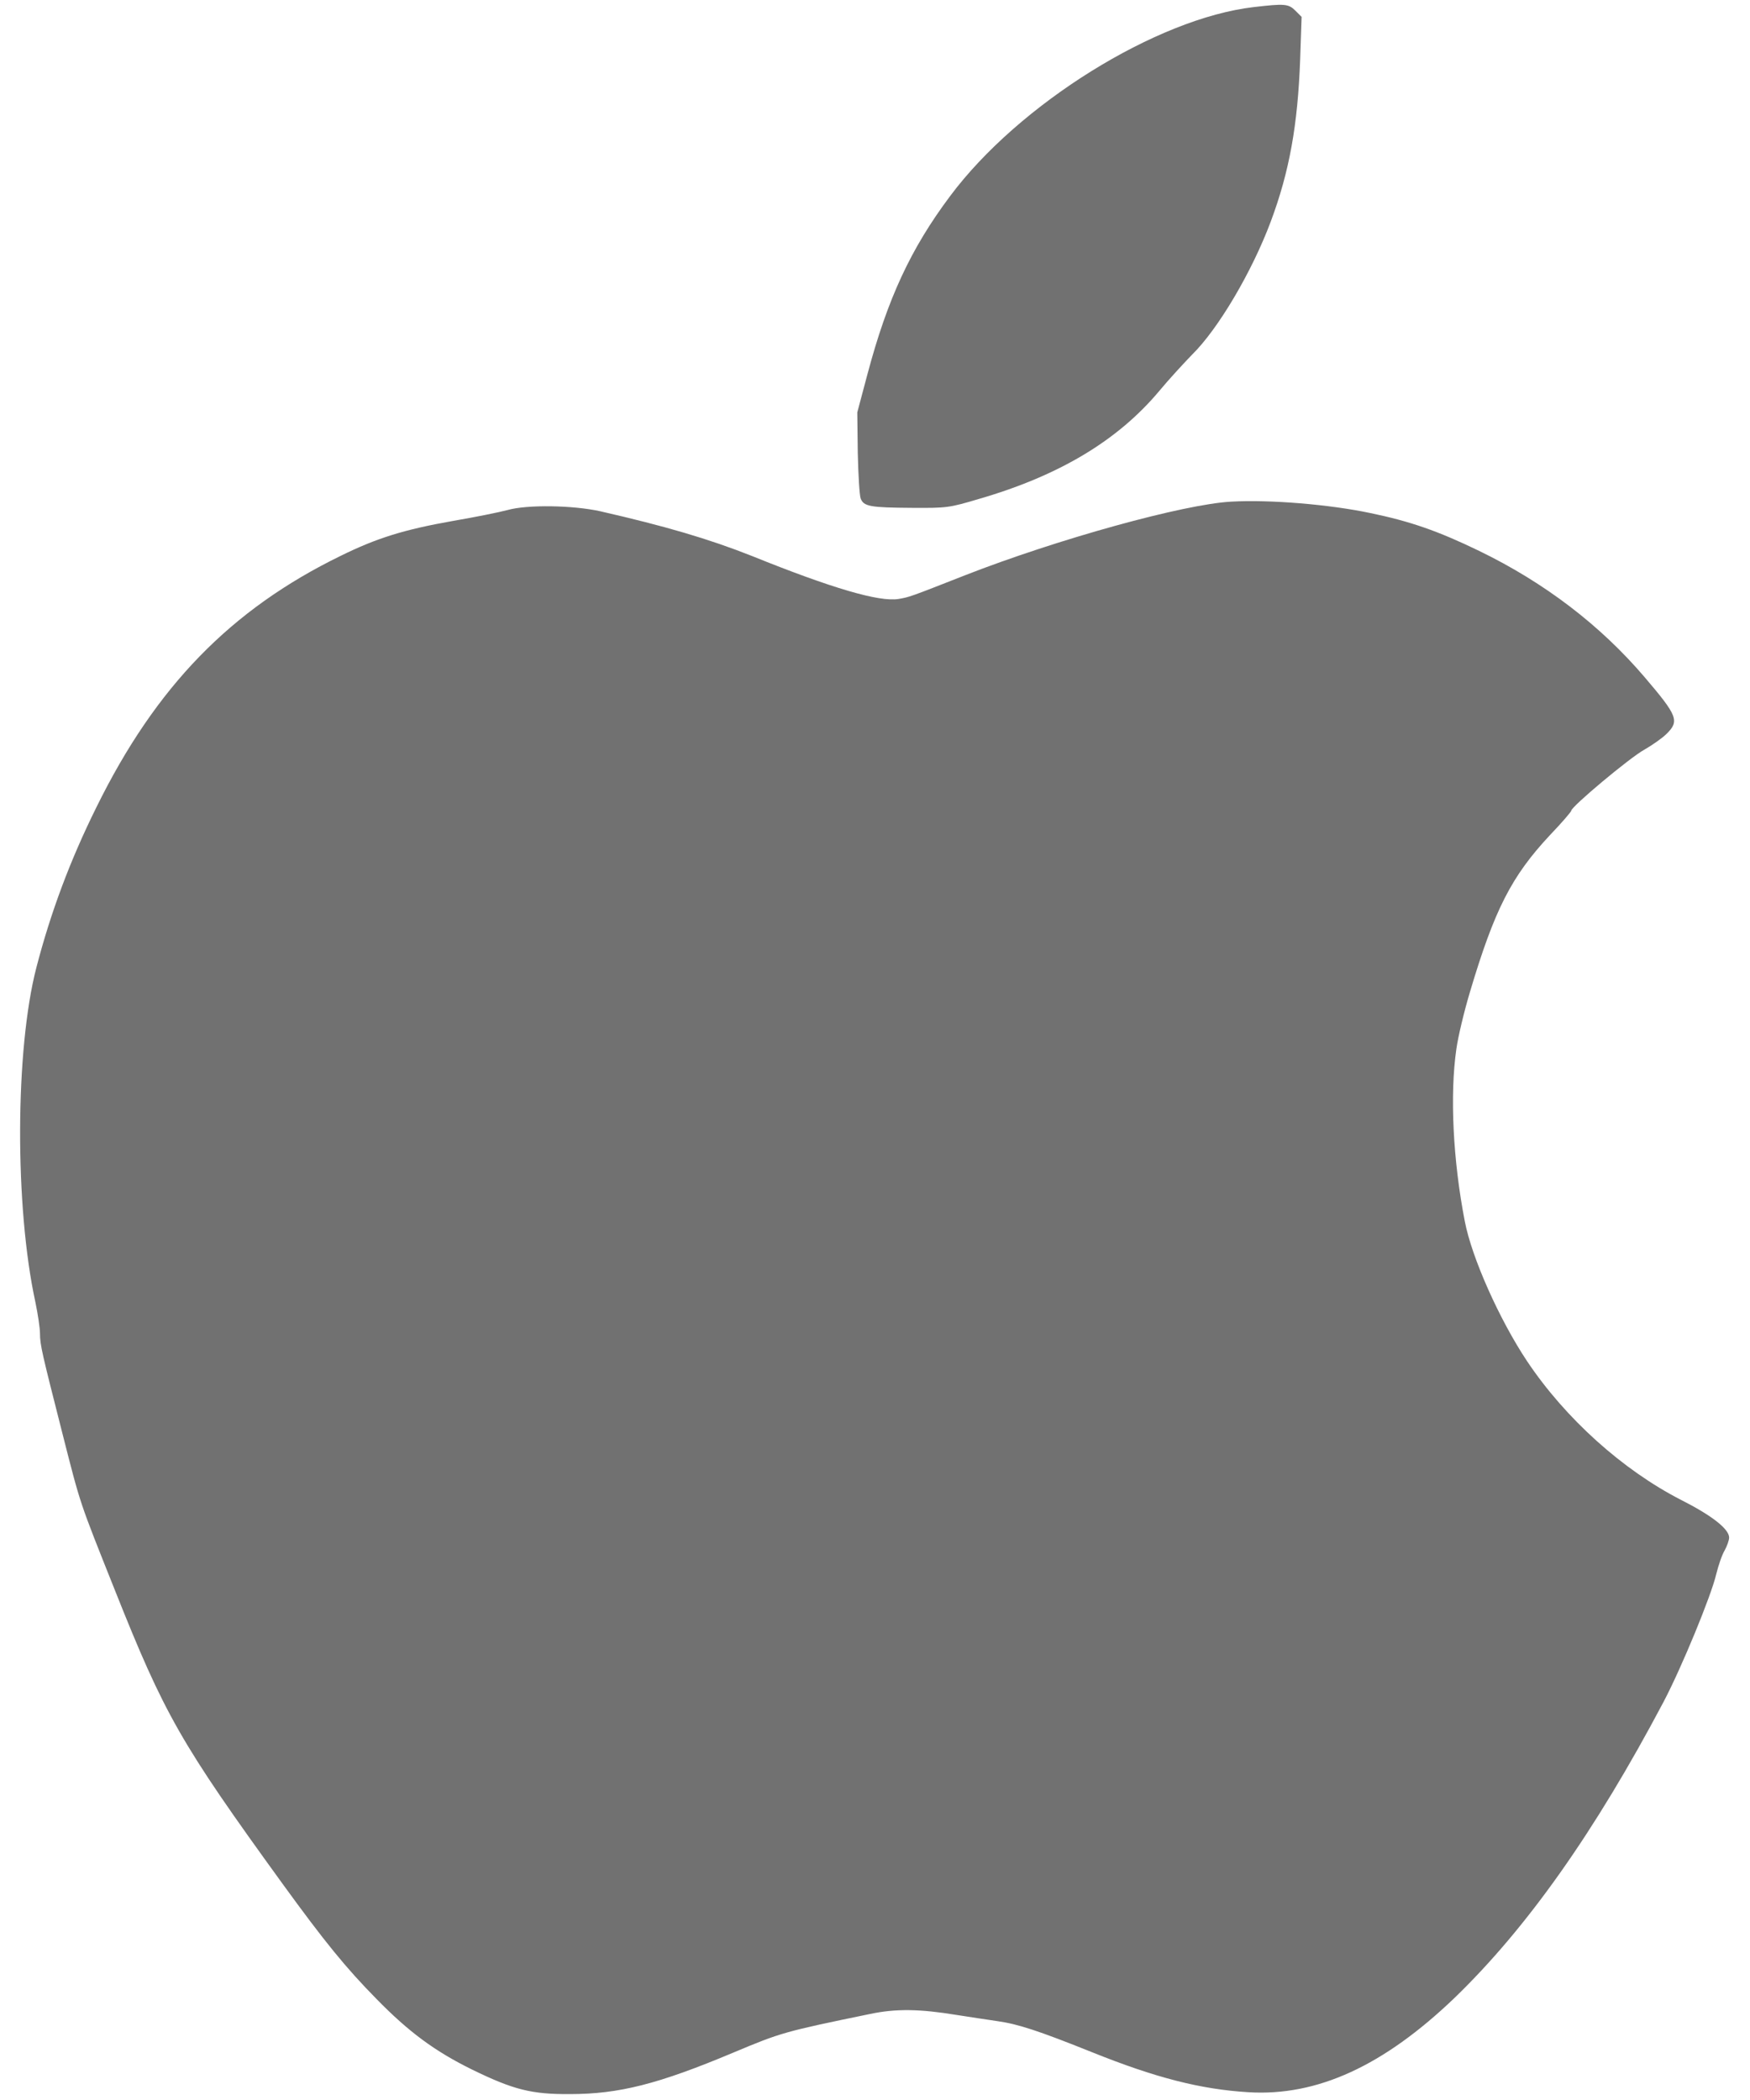
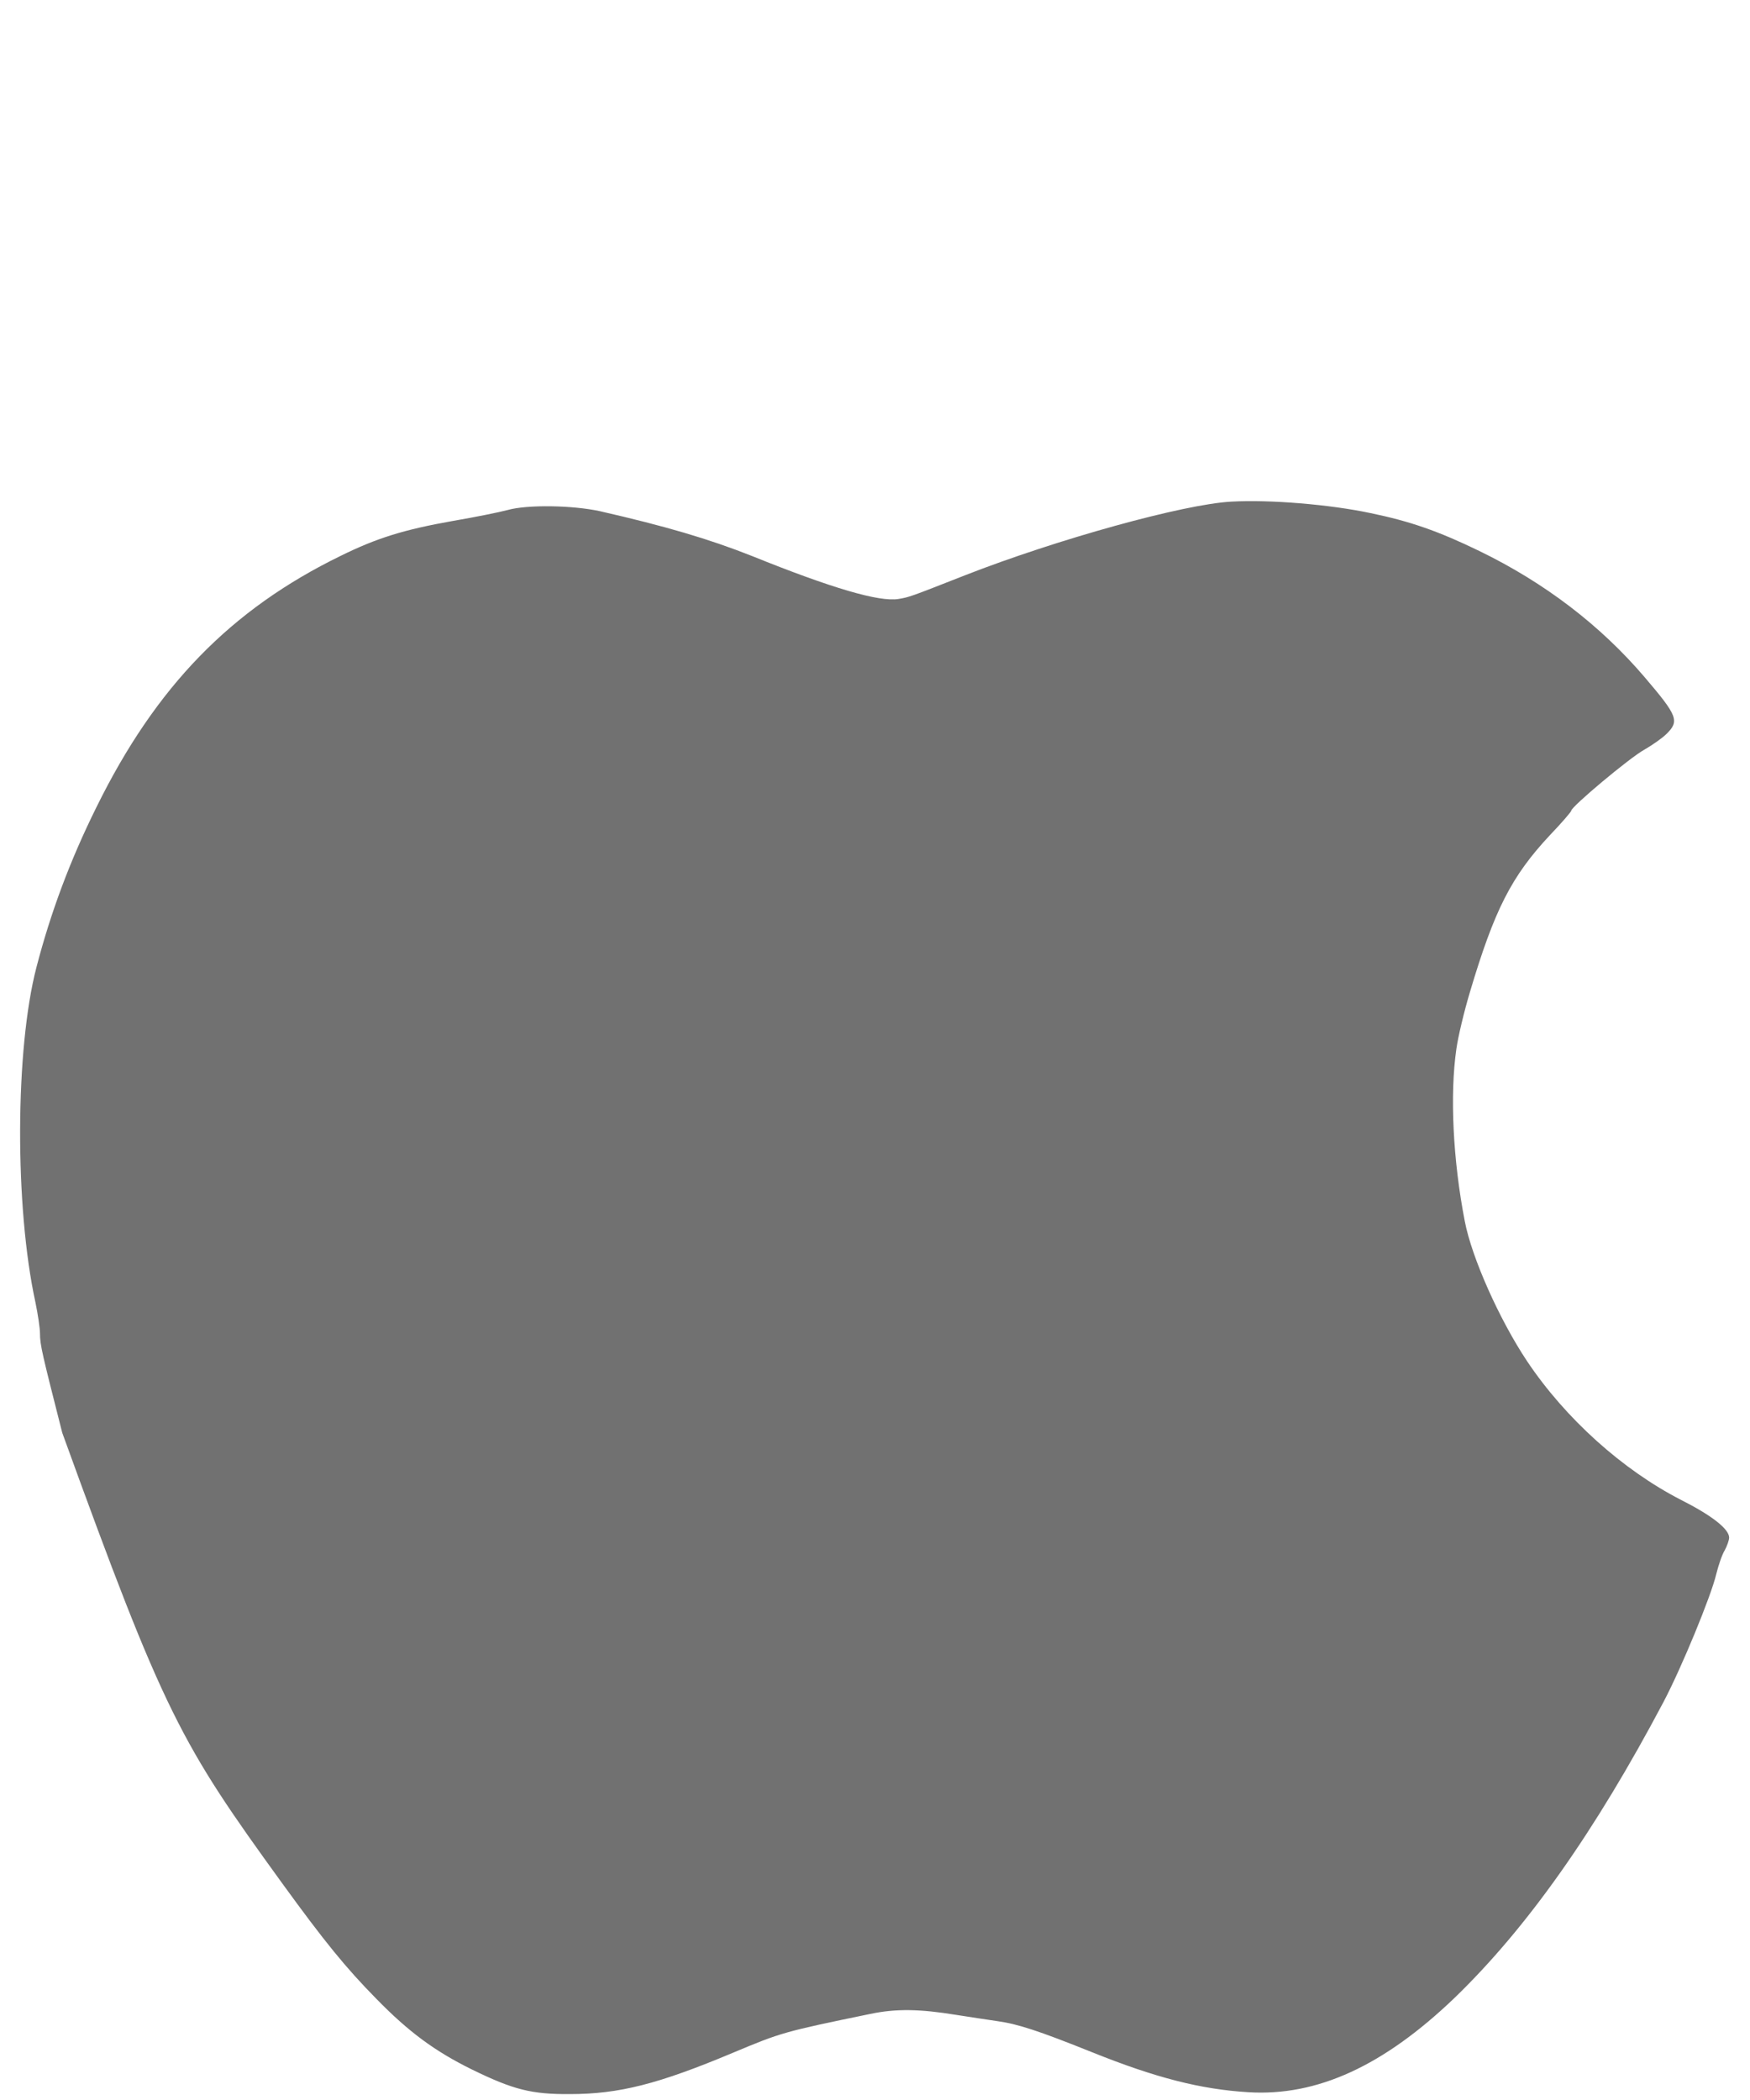
<svg xmlns="http://www.w3.org/2000/svg" width="40" height="48" viewBox="0 0 40 48" fill="none">
-   <path d="M28.657 0.162C26.431 0.419 23.281 2.382 21.717 4.482C20.815 5.685 20.284 6.833 19.825 8.562L19.595 9.426L19.606 10.344C19.617 10.848 19.645 11.318 19.672 11.394C19.743 11.575 19.88 11.602 20.842 11.608C21.641 11.613 21.69 11.608 22.373 11.405C24.2 10.875 25.54 10.076 26.491 8.944C26.721 8.666 27.066 8.294 27.246 8.108C27.848 7.517 28.619 6.205 29.045 5.067C29.472 3.924 29.663 2.863 29.718 1.354L29.751 0.386L29.609 0.244C29.45 0.085 29.363 0.08 28.657 0.162Z" fill="#717171" />
-   <path d="M28.148 11.466C27.066 11.52 24.151 12.33 22.056 13.15C20.788 13.648 20.788 13.648 20.536 13.691C20.098 13.762 19.026 13.451 17.184 12.707C16.205 12.319 15.198 12.023 13.711 11.684C13.088 11.548 12.054 11.531 11.605 11.657C11.425 11.706 10.856 11.821 10.342 11.909C9.237 12.105 8.614 12.297 7.783 12.707C5.273 13.932 3.561 15.693 2.205 18.449C1.603 19.663 1.16 20.85 0.832 22.113C0.345 23.989 0.334 27.587 0.81 29.769C0.865 30.037 0.914 30.355 0.914 30.48C0.914 30.743 0.963 30.94 1.423 32.75C1.849 34.423 1.805 34.287 2.62 36.332C3.763 39.203 4.124 39.837 6.459 43.059C7.416 44.377 7.903 44.978 8.609 45.694C9.347 46.449 9.943 46.887 10.785 47.302C11.737 47.767 12.152 47.871 13.027 47.865C14.148 47.865 15.051 47.636 16.768 46.914C17.851 46.46 17.922 46.438 19.891 46.033C20.481 45.908 21.028 45.919 21.859 46.055C22.144 46.099 22.57 46.165 22.8 46.198C23.265 46.263 23.735 46.416 24.949 46.903C26.415 47.494 27.448 47.756 28.531 47.822C30.106 47.92 31.627 47.22 33.251 45.662C34.908 44.059 36.455 41.866 38.02 38.908C38.441 38.109 39.113 36.474 39.228 35.982C39.277 35.785 39.359 35.539 39.419 35.441C39.474 35.342 39.523 35.205 39.523 35.145C39.523 34.948 39.124 34.637 38.419 34.281C37.09 33.598 35.783 32.427 34.902 31.109C34.273 30.163 33.639 28.747 33.48 27.91C33.212 26.532 33.136 25.023 33.289 23.973C33.327 23.699 33.464 23.125 33.595 22.687C34.159 20.79 34.547 20.03 35.427 19.089C35.695 18.81 35.914 18.553 35.914 18.531C35.914 18.438 37.254 17.317 37.582 17.137C37.763 17.033 37.992 16.874 38.091 16.776C38.391 16.48 38.348 16.366 37.593 15.48C36.581 14.293 35.307 13.319 33.809 12.592C32.873 12.138 32.228 11.914 31.326 11.728C30.401 11.531 29.023 11.416 28.148 11.466Z" fill="#717171" />
+   <path d="M28.148 11.466C27.066 11.52 24.151 12.33 22.056 13.15C20.788 13.648 20.788 13.648 20.536 13.691C20.098 13.762 19.026 13.451 17.184 12.707C16.205 12.319 15.198 12.023 13.711 11.684C13.088 11.548 12.054 11.531 11.605 11.657C11.425 11.706 10.856 11.821 10.342 11.909C9.237 12.105 8.614 12.297 7.783 12.707C5.273 13.932 3.561 15.693 2.205 18.449C1.603 19.663 1.16 20.85 0.832 22.113C0.345 23.989 0.334 27.587 0.81 29.769C0.865 30.037 0.914 30.355 0.914 30.48C0.914 30.743 0.963 30.94 1.423 32.75C3.763 39.203 4.124 39.837 6.459 43.059C7.416 44.377 7.903 44.978 8.609 45.694C9.347 46.449 9.943 46.887 10.785 47.302C11.737 47.767 12.152 47.871 13.027 47.865C14.148 47.865 15.051 47.636 16.768 46.914C17.851 46.46 17.922 46.438 19.891 46.033C20.481 45.908 21.028 45.919 21.859 46.055C22.144 46.099 22.57 46.165 22.8 46.198C23.265 46.263 23.735 46.416 24.949 46.903C26.415 47.494 27.448 47.756 28.531 47.822C30.106 47.92 31.627 47.22 33.251 45.662C34.908 44.059 36.455 41.866 38.02 38.908C38.441 38.109 39.113 36.474 39.228 35.982C39.277 35.785 39.359 35.539 39.419 35.441C39.474 35.342 39.523 35.205 39.523 35.145C39.523 34.948 39.124 34.637 38.419 34.281C37.09 33.598 35.783 32.427 34.902 31.109C34.273 30.163 33.639 28.747 33.48 27.91C33.212 26.532 33.136 25.023 33.289 23.973C33.327 23.699 33.464 23.125 33.595 22.687C34.159 20.79 34.547 20.03 35.427 19.089C35.695 18.81 35.914 18.553 35.914 18.531C35.914 18.438 37.254 17.317 37.582 17.137C37.763 17.033 37.992 16.874 38.091 16.776C38.391 16.48 38.348 16.366 37.593 15.48C36.581 14.293 35.307 13.319 33.809 12.592C32.873 12.138 32.228 11.914 31.326 11.728C30.401 11.531 29.023 11.416 28.148 11.466Z" fill="#717171" />
</svg>